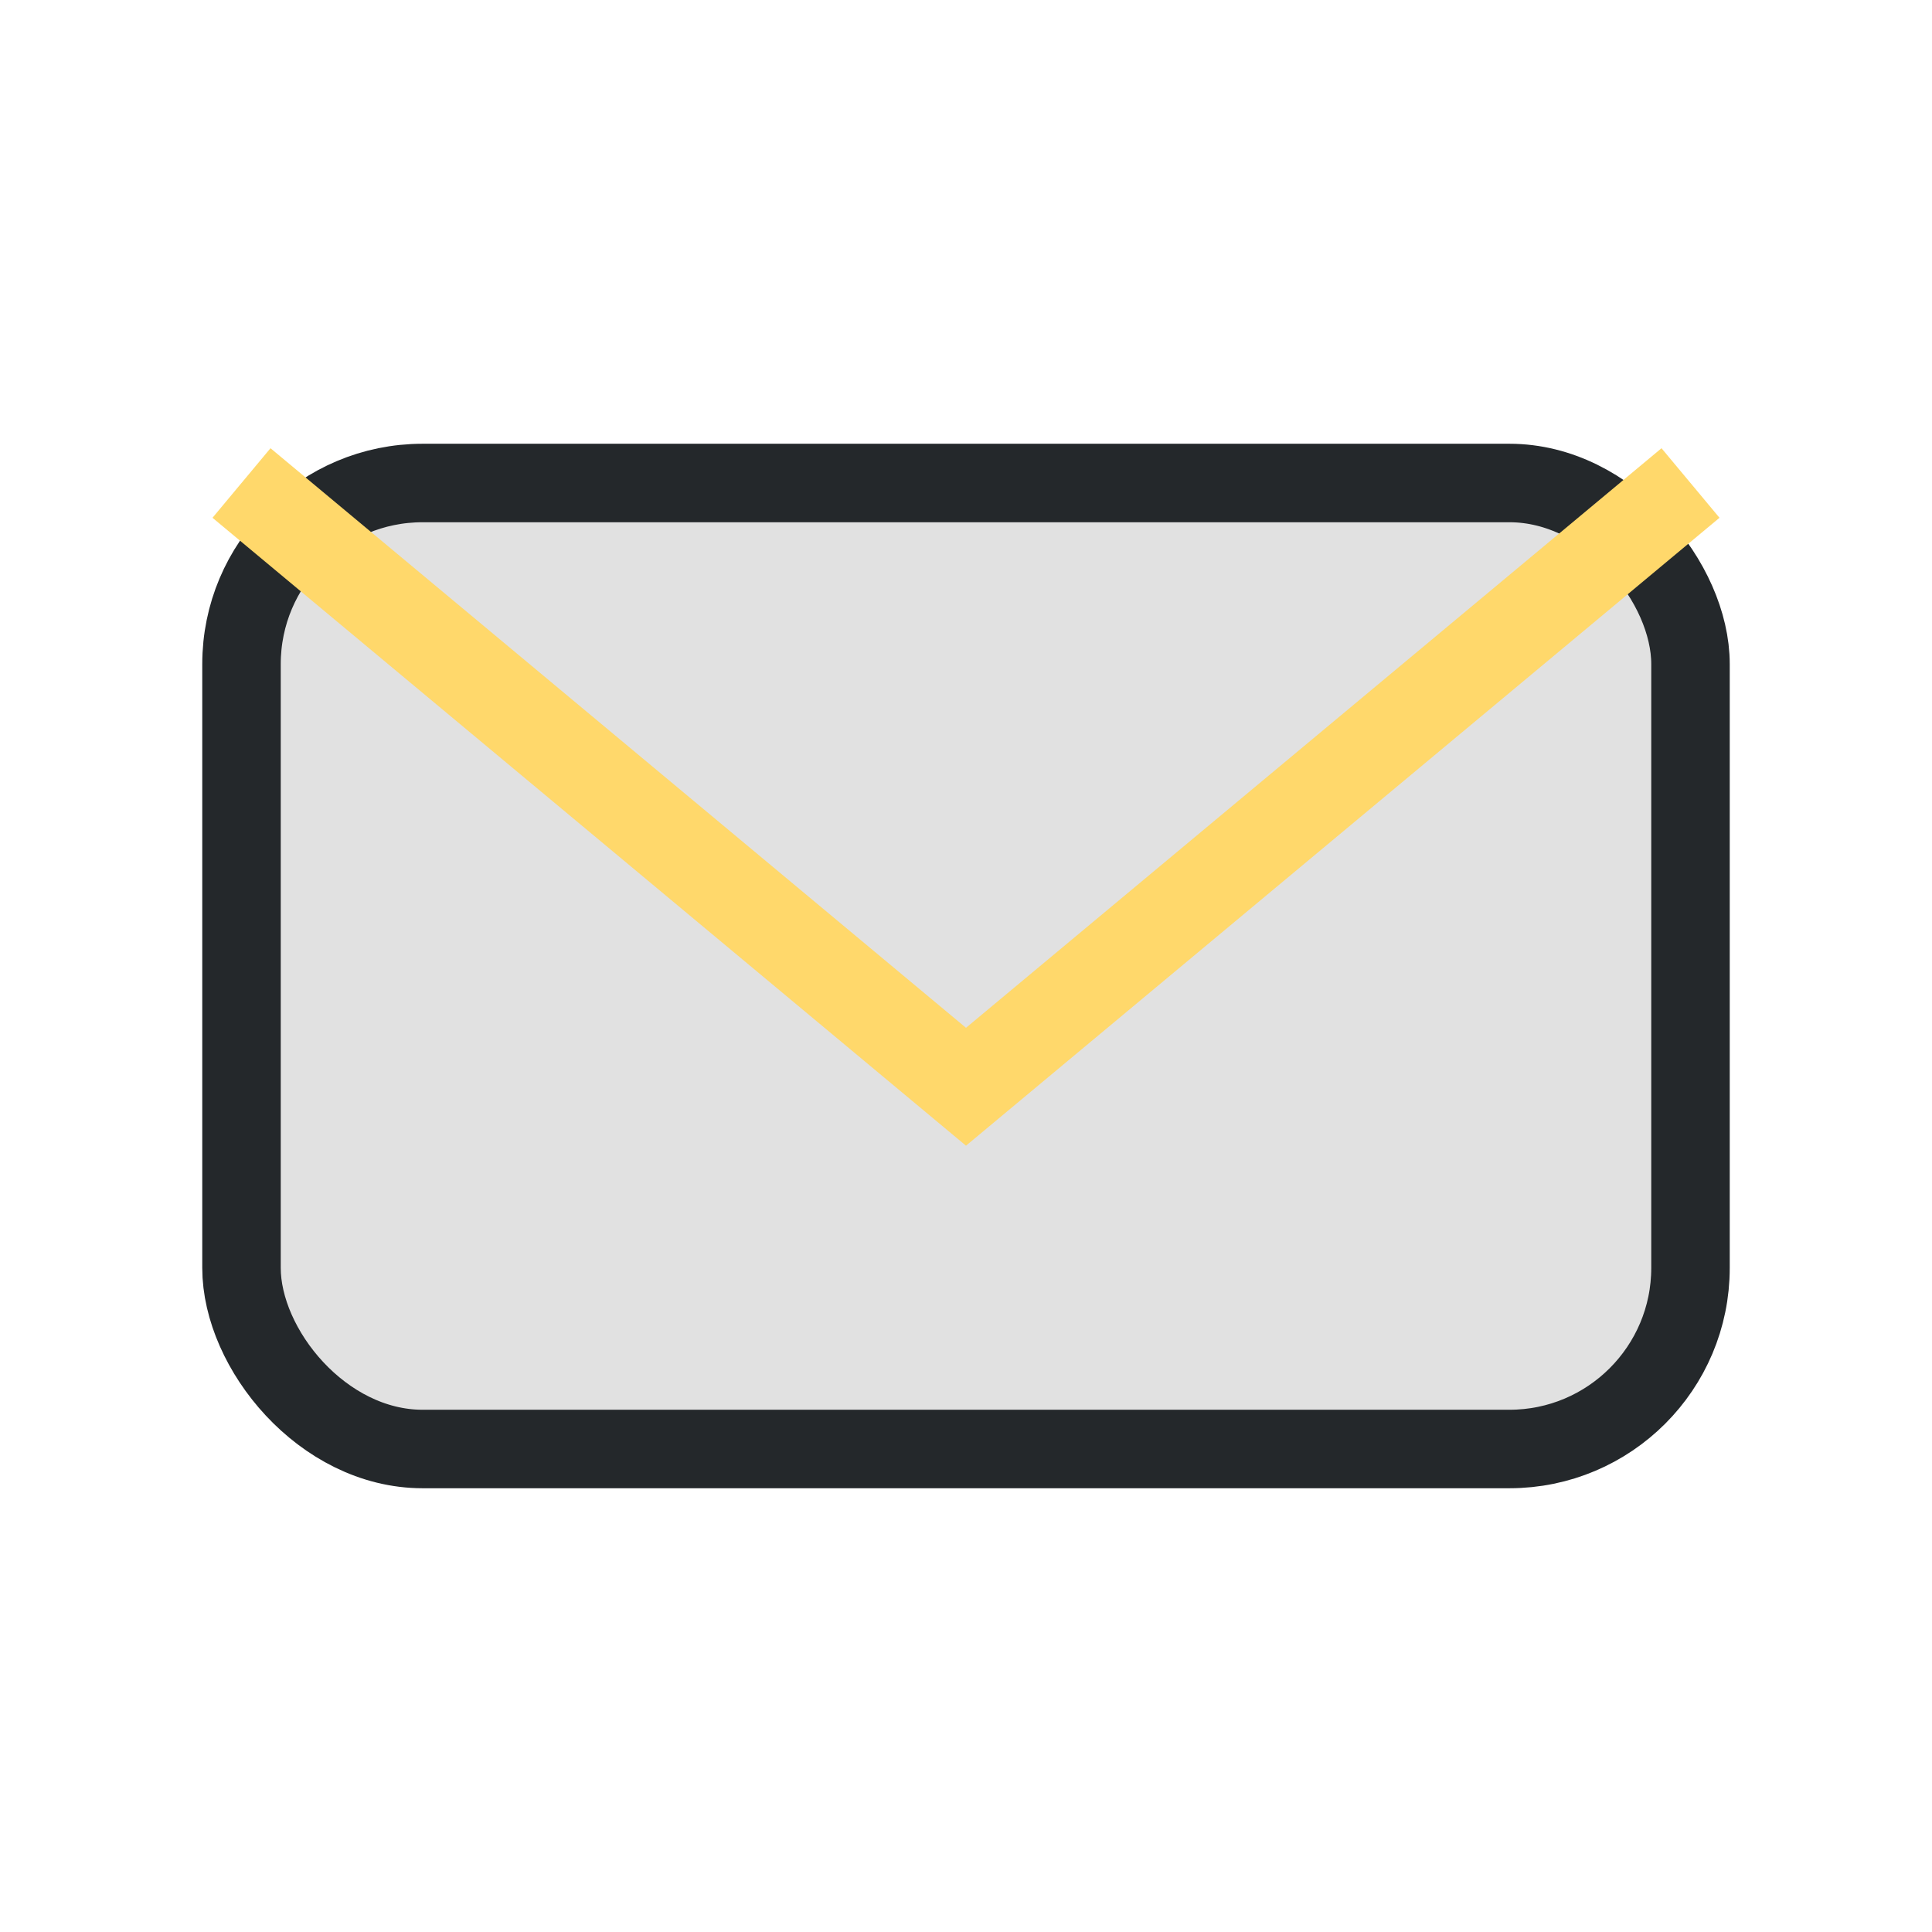
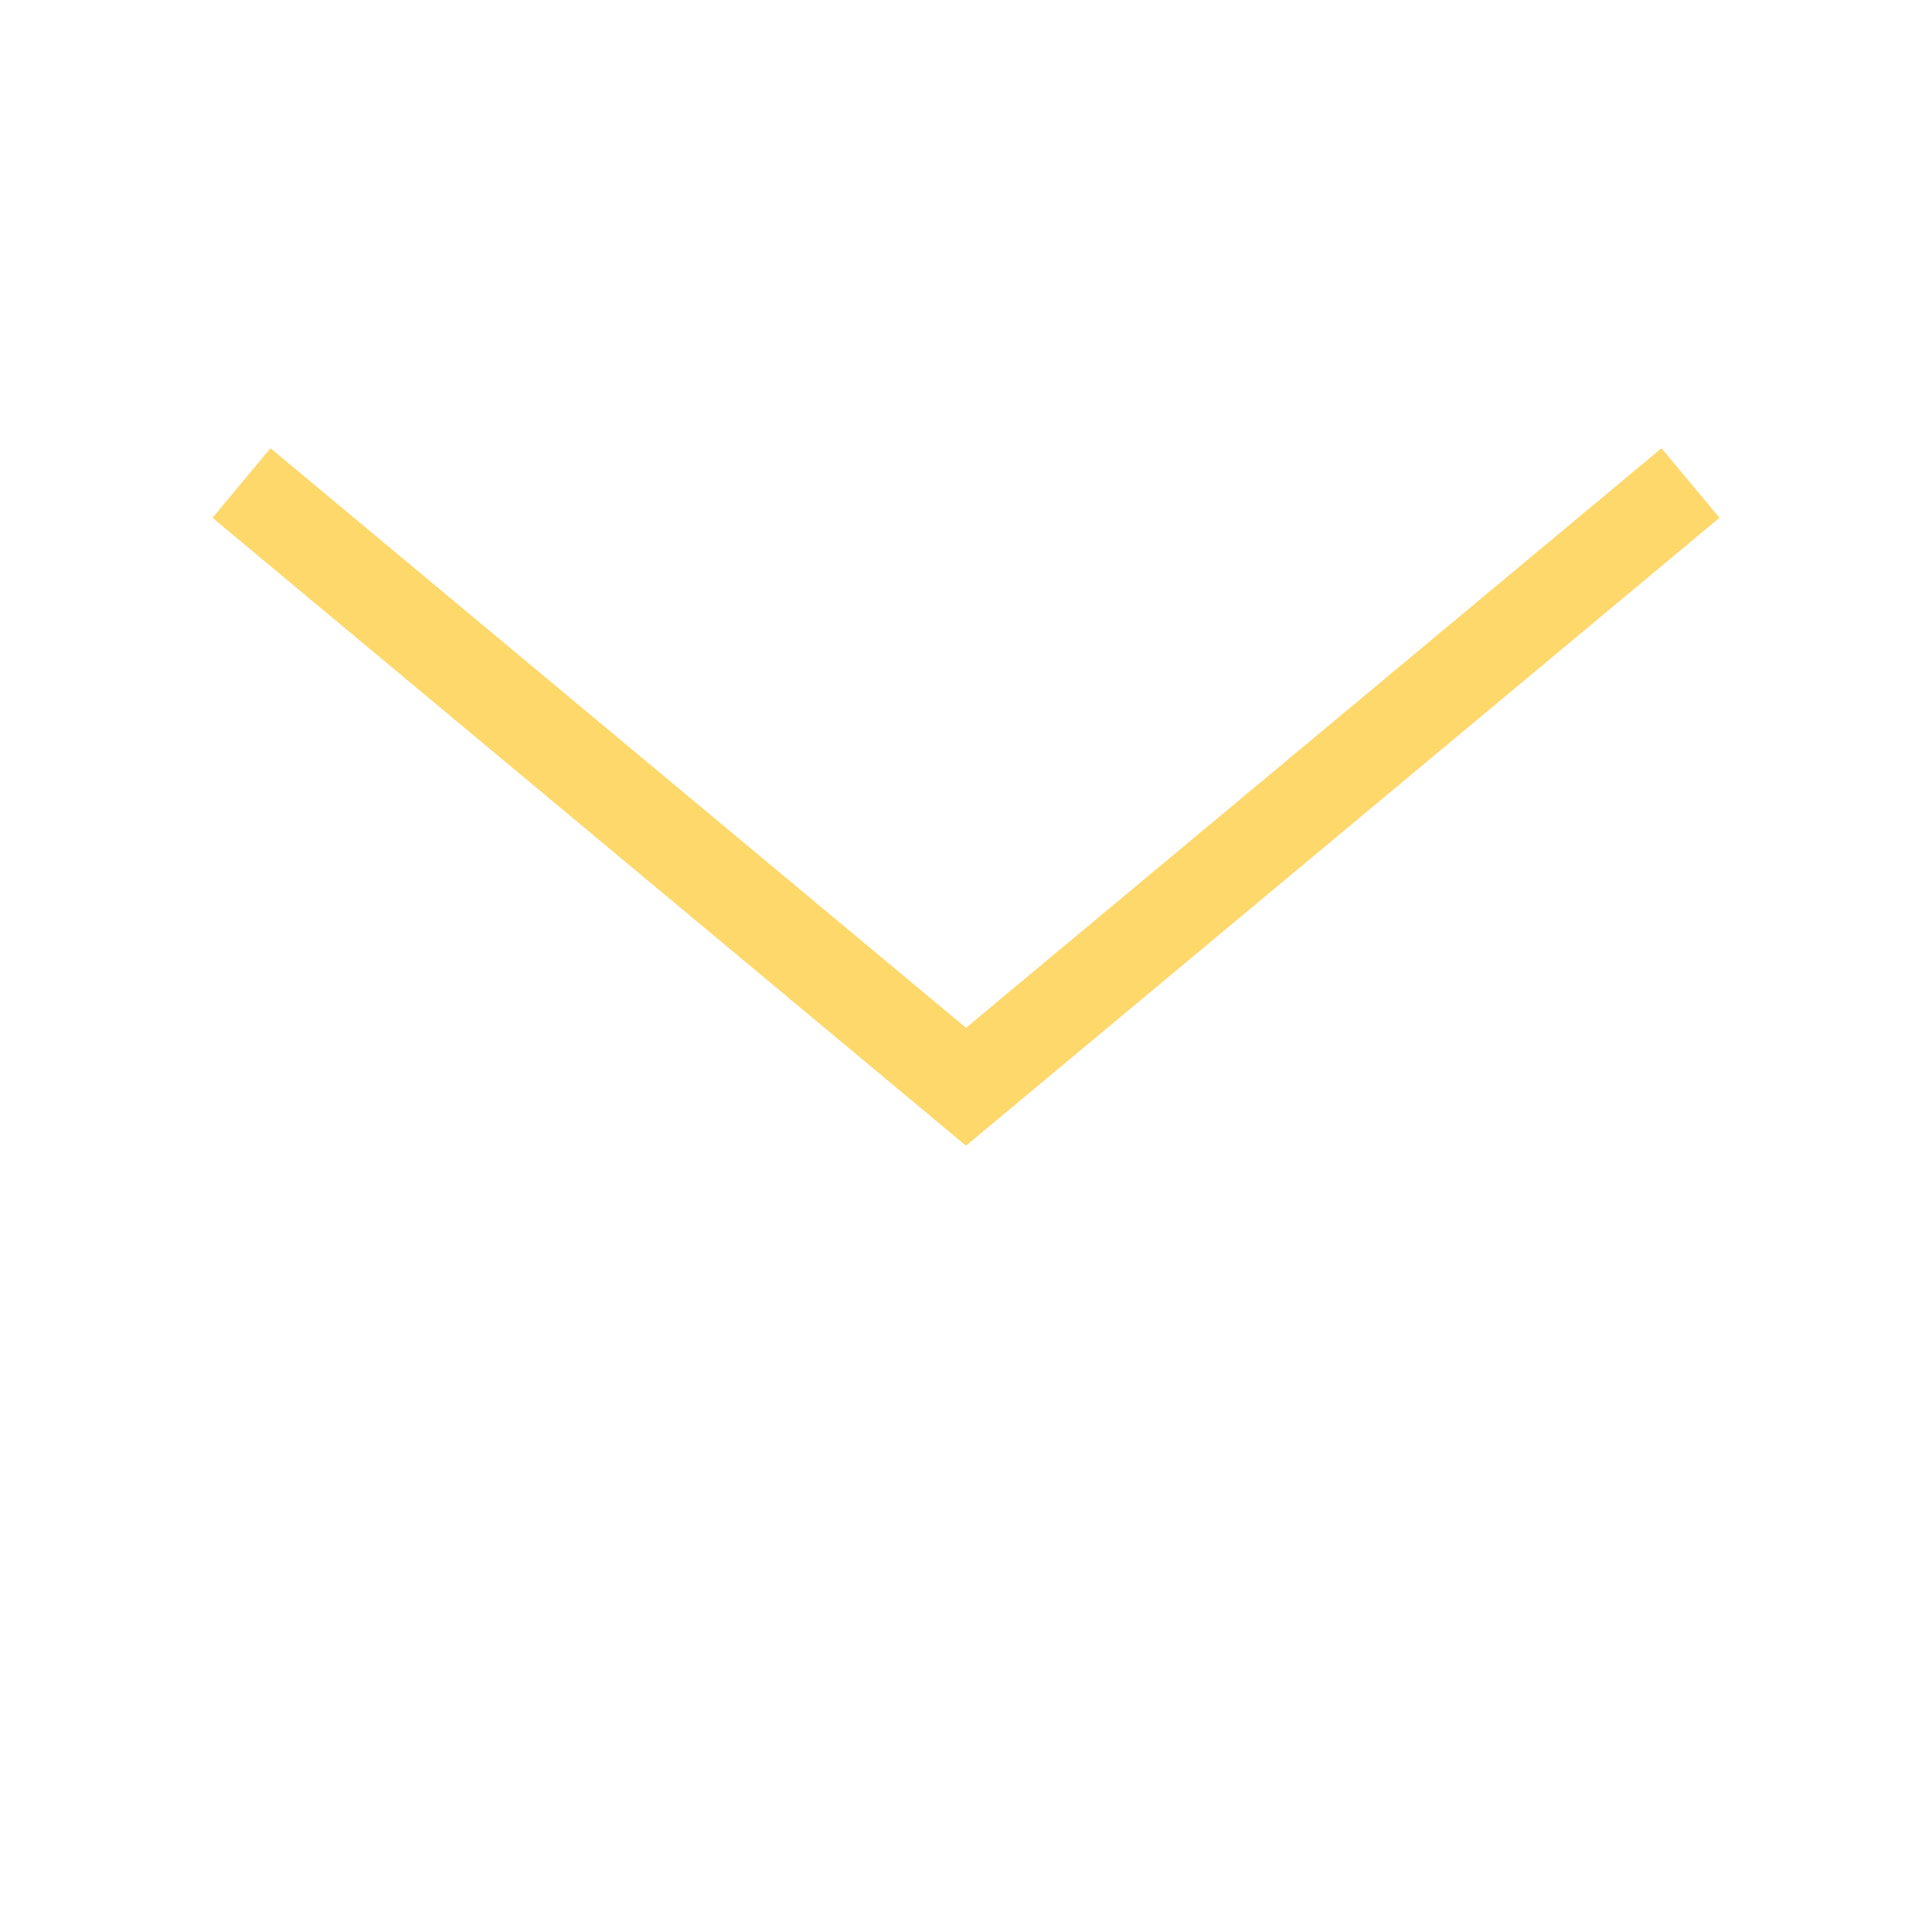
<svg xmlns="http://www.w3.org/2000/svg" width="32" height="32" viewBox="0 0 32 32">
-   <rect x="4" y="8" width="24" height="16" rx="3" fill="#E1E1E1" stroke="#24282B" stroke-width="1.3" />
  <path d="M4 8l12 10 12-10" fill="none" stroke="#FFD86B" stroke-width="1.5" />
</svg>